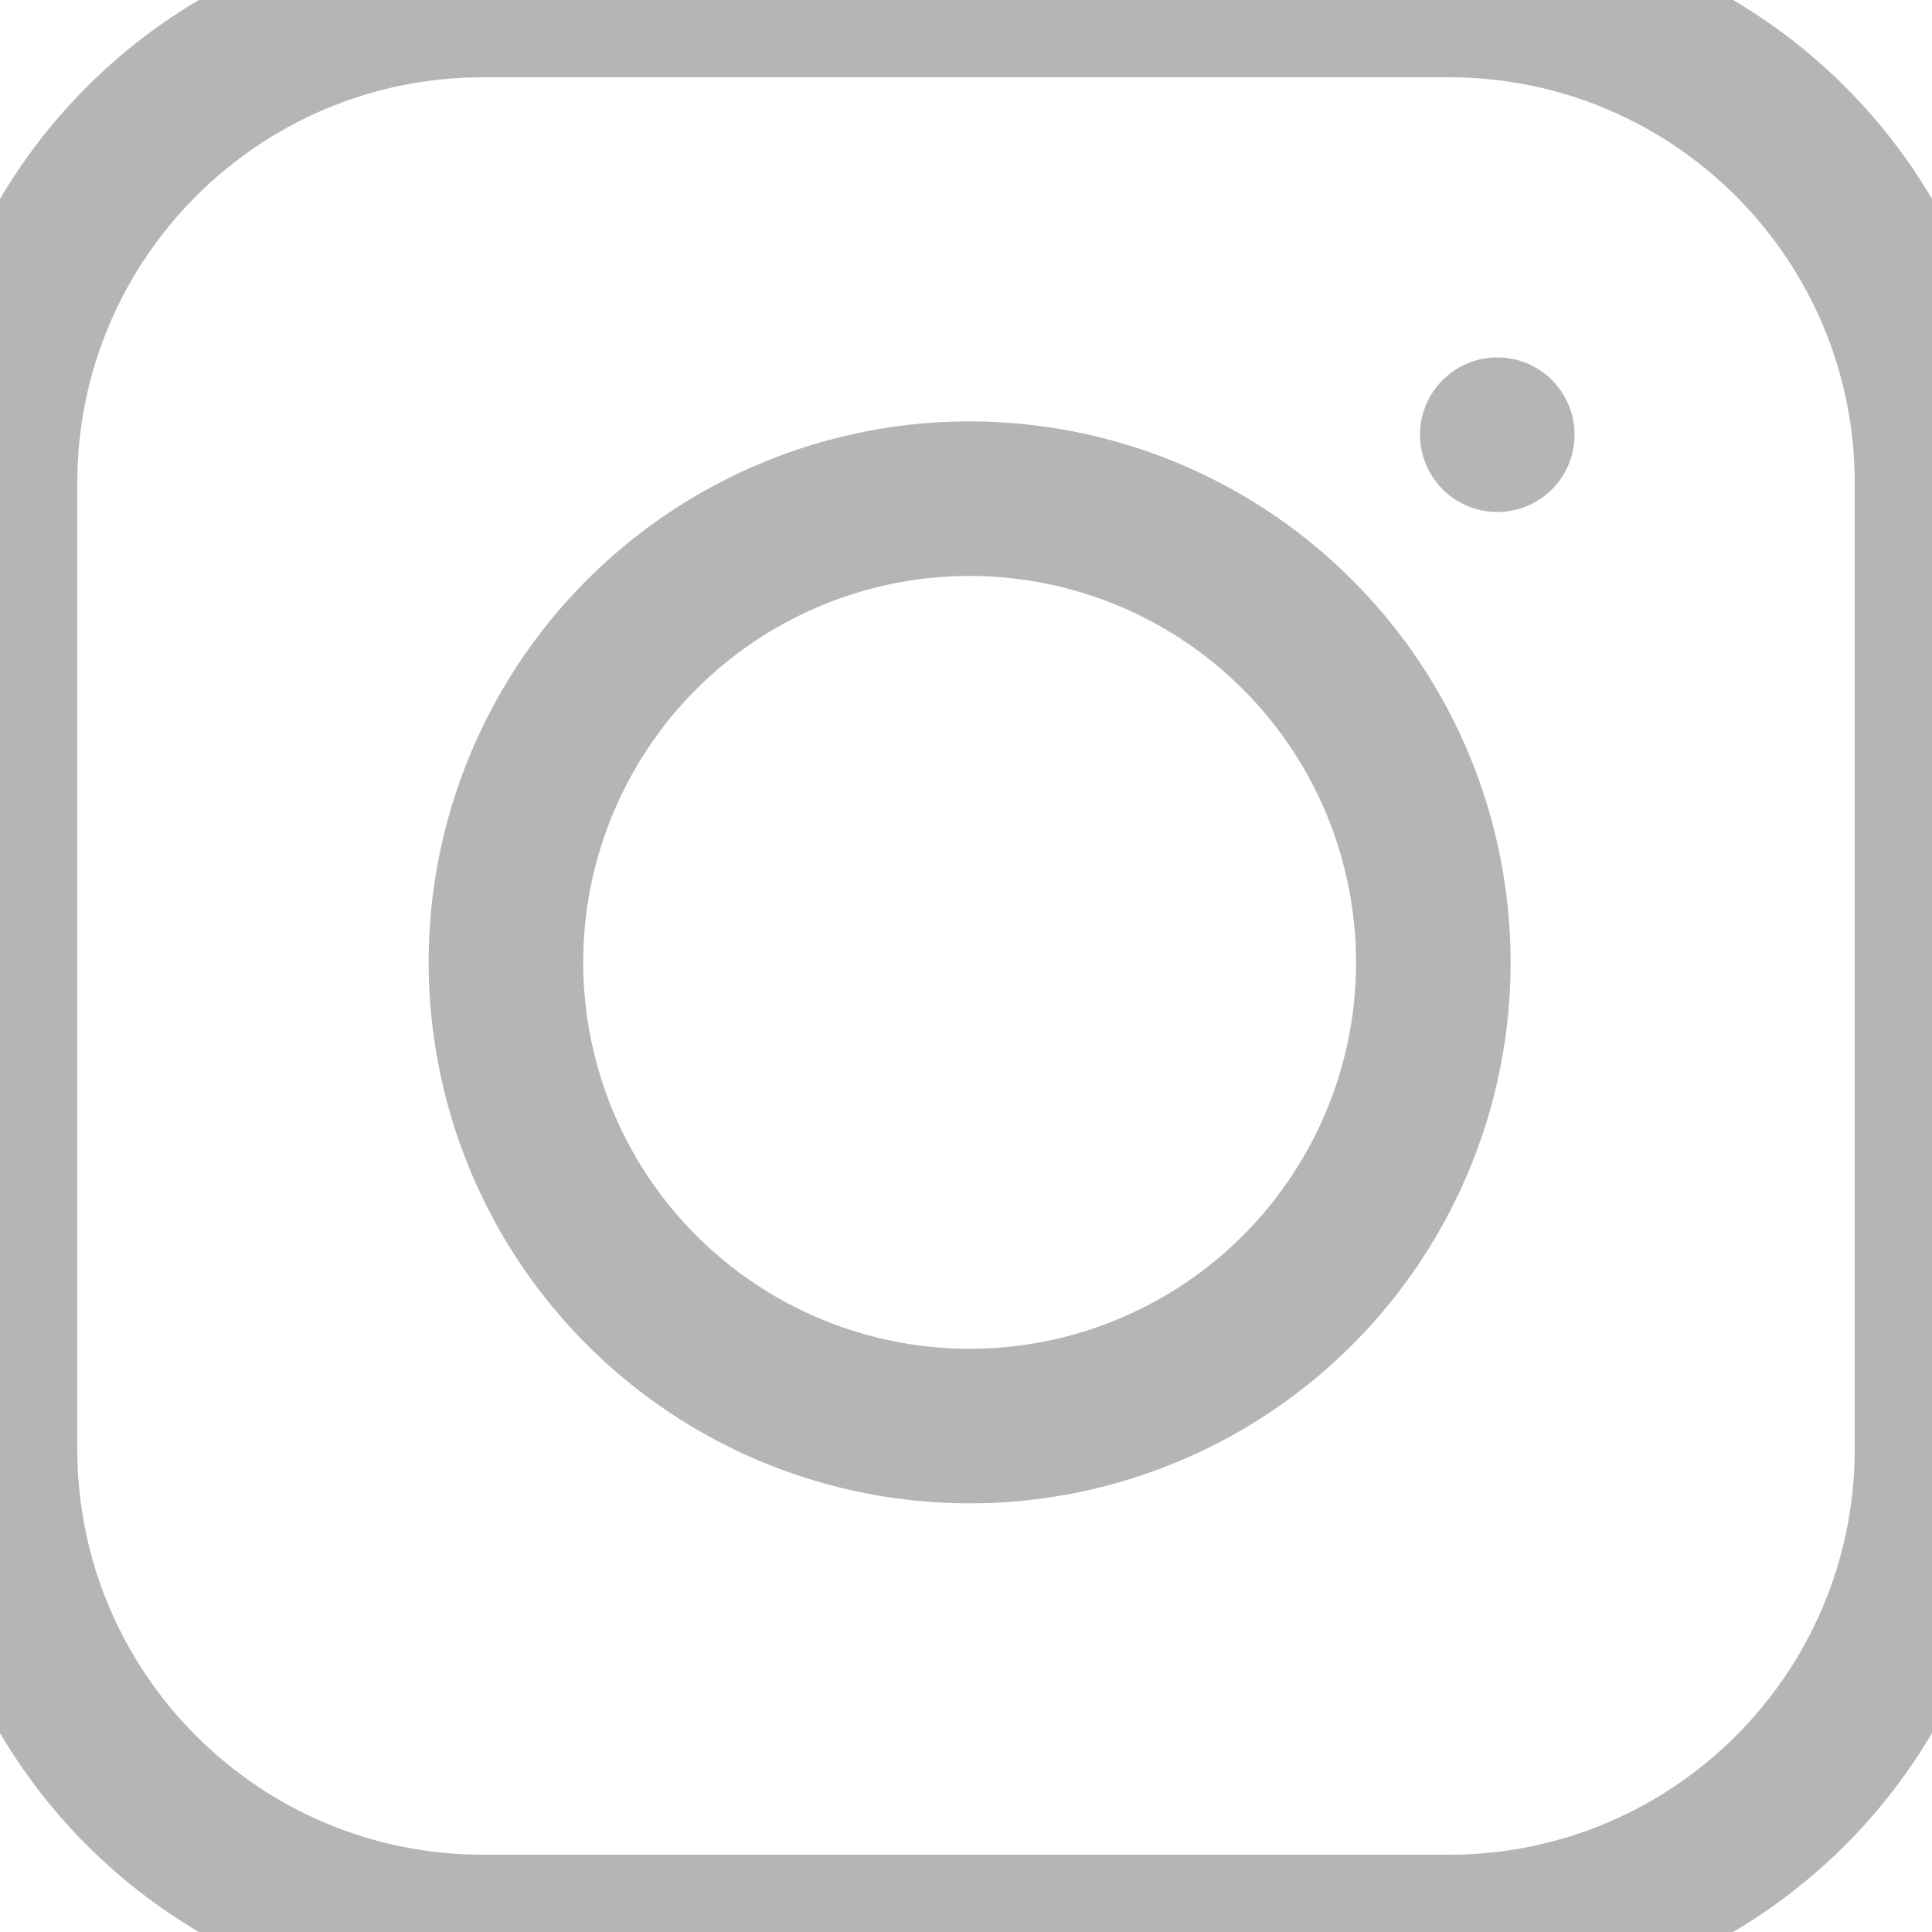
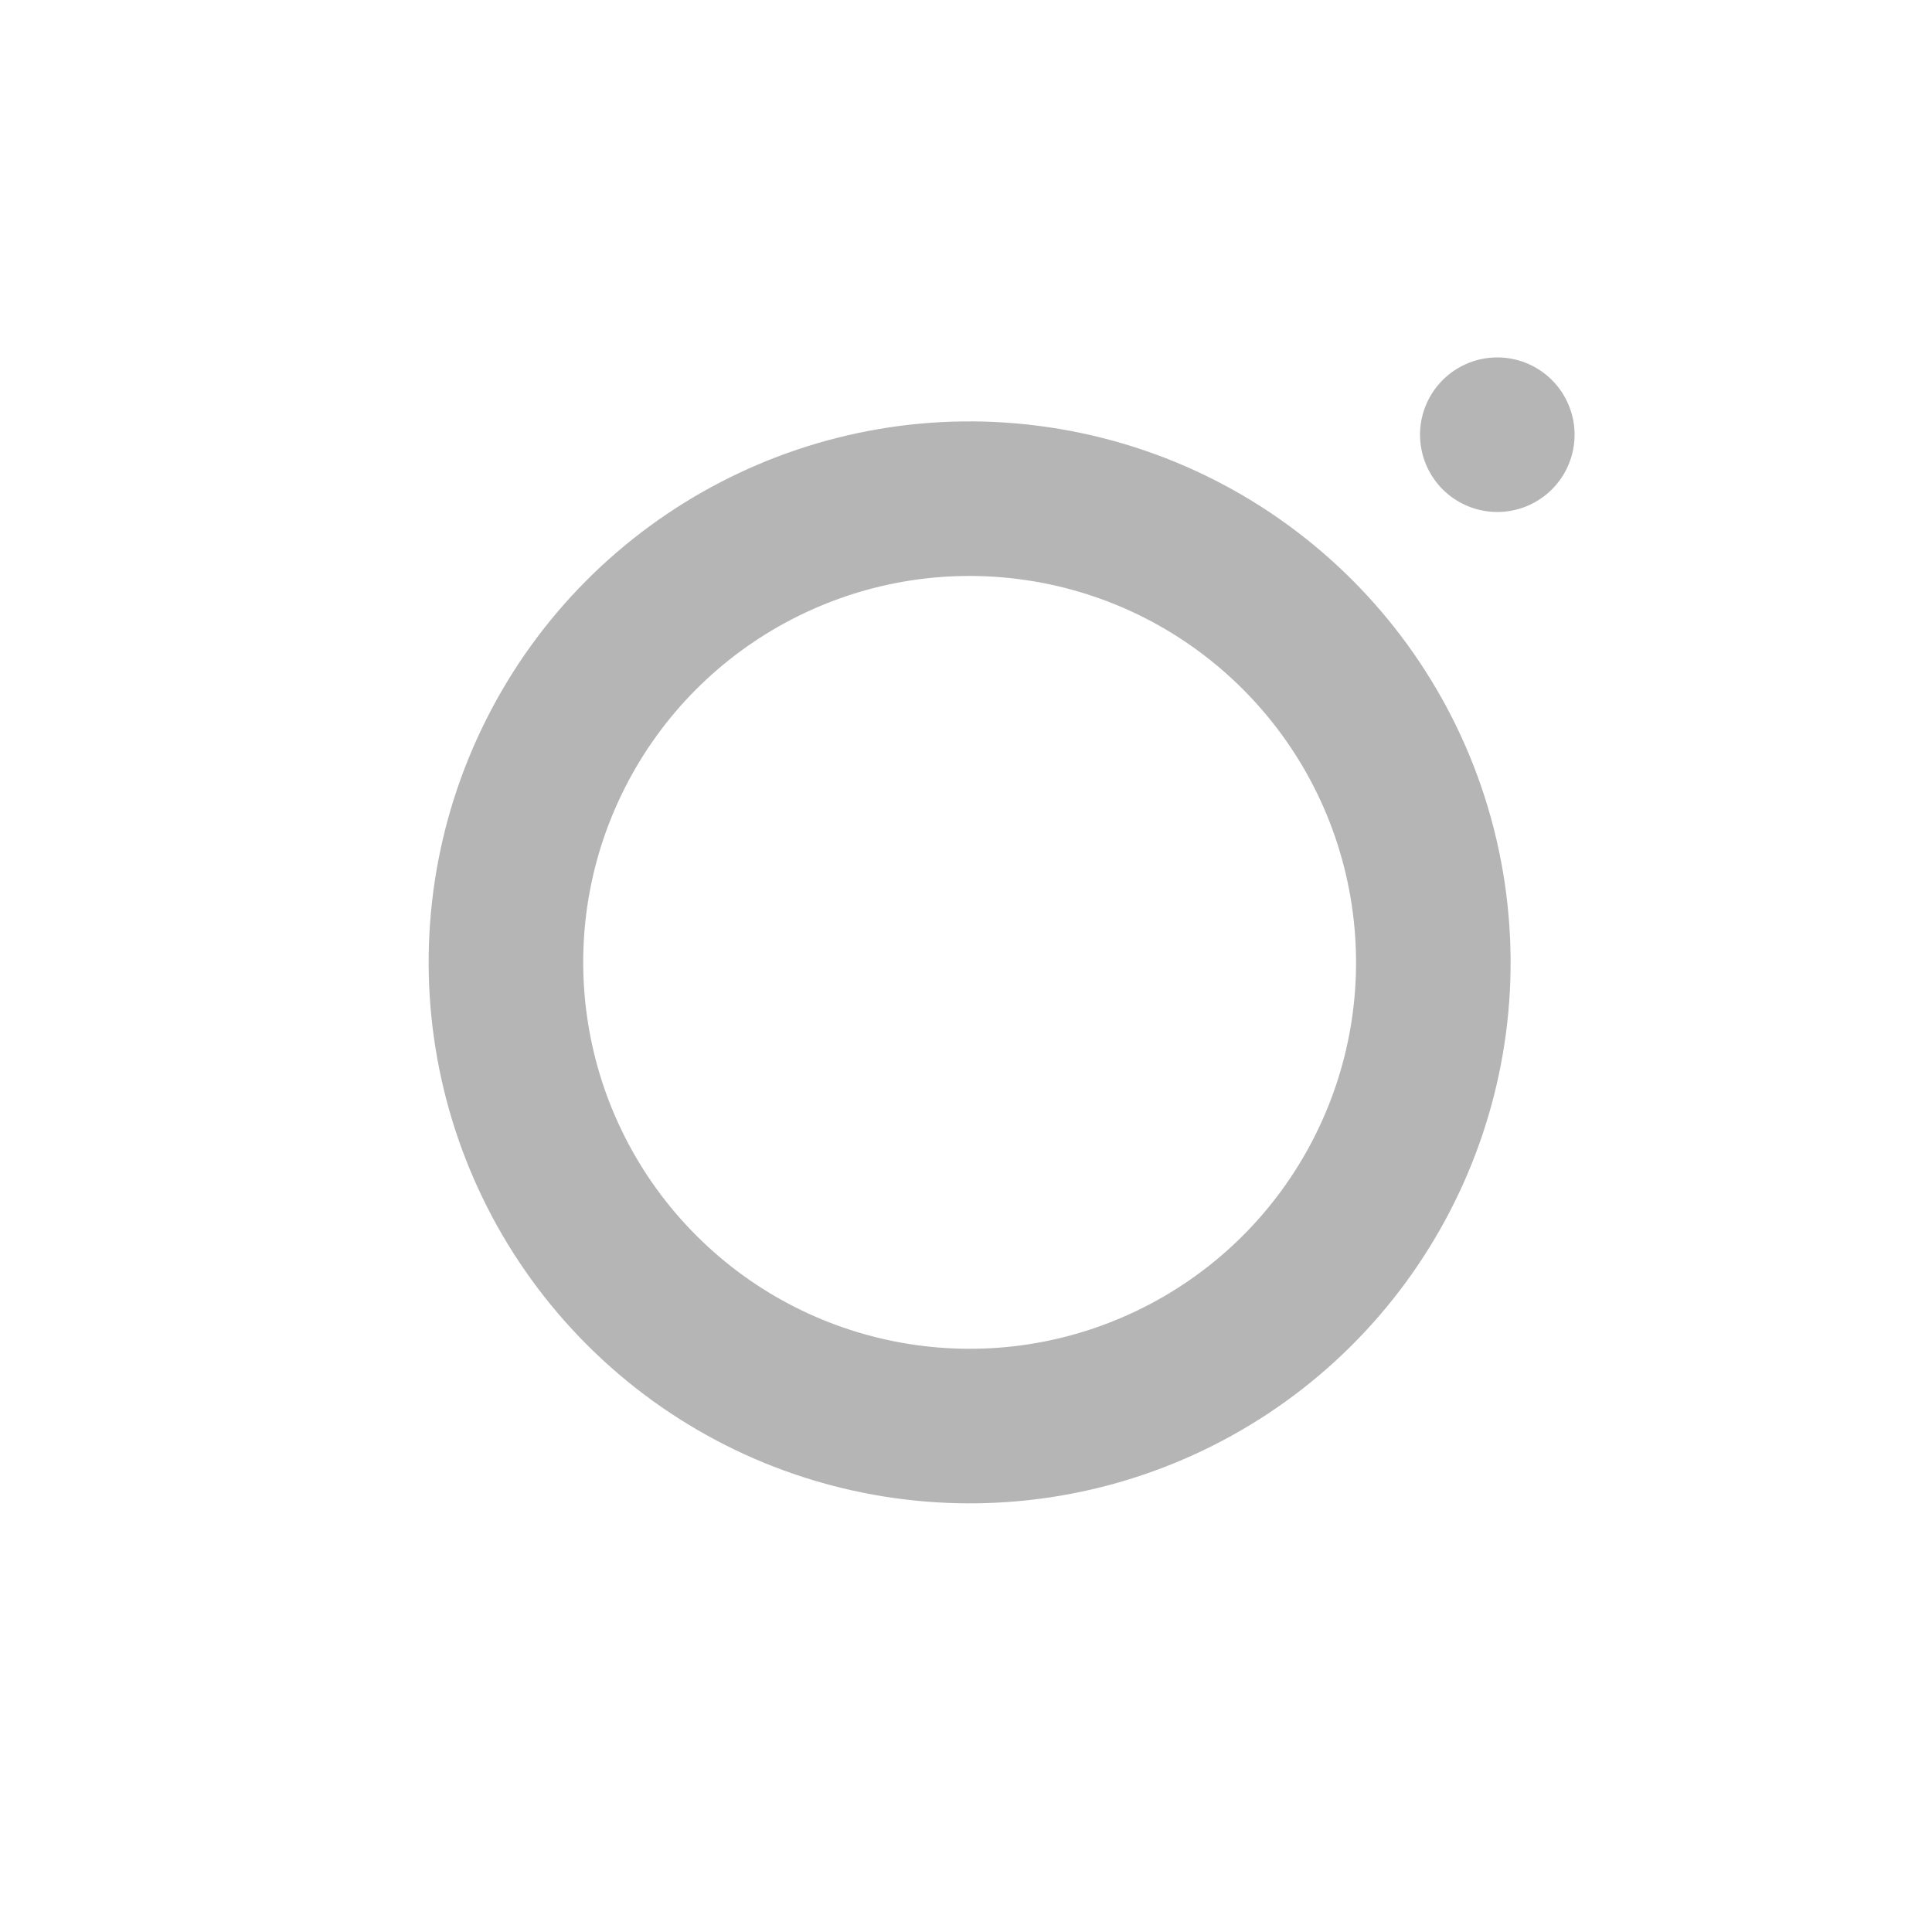
<svg xmlns="http://www.w3.org/2000/svg" width="25" height="25" viewBox="1170 2867 25 25">
  <g transform="matrix(1,0,0,1,1167,2864)">
-     <path d="M 9.25 3 L 21.75 3 C 25.202 3 28 5.798 28 9.25 L 28 21.75 C 28 25.202 25.202 28 21.75 28 L 9.25 28 C 5.798 28 3 25.202 3 21.75 L 3 9.25 C 3 5.798 5.798 3 9.25 3 Z" fill="none" stroke="#b5b5b5" stroke-width="2" stroke-linecap="round" stroke-linejoin="round" />
    <path d="M 24 17.055 C 24.38 19.615 23.075 22.131 20.762 23.295 C 18.45 24.458 15.653 24.008 13.822 22.178 C 11.992 20.347 11.542 17.55 12.705 15.238 C 13.869 12.925 16.385 11.62 18.945 12 C 21.559 12.388 23.612 14.441 24 17.055 Z" transform="matrix(1,0,0,1,-2.518,-2.482)" fill="none" stroke="#b5b5b5" stroke-width="2" stroke-linecap="round" stroke-linejoin="round" />
    <path d="M 26.25 9.75 L 26.25 9.75" transform="matrix(1,0,0,1,-3.875,-1.125)" fill="none" stroke="#b5b5b5" stroke-width="2" stroke-linecap="round" stroke-linejoin="round" />
  </g>
</svg>